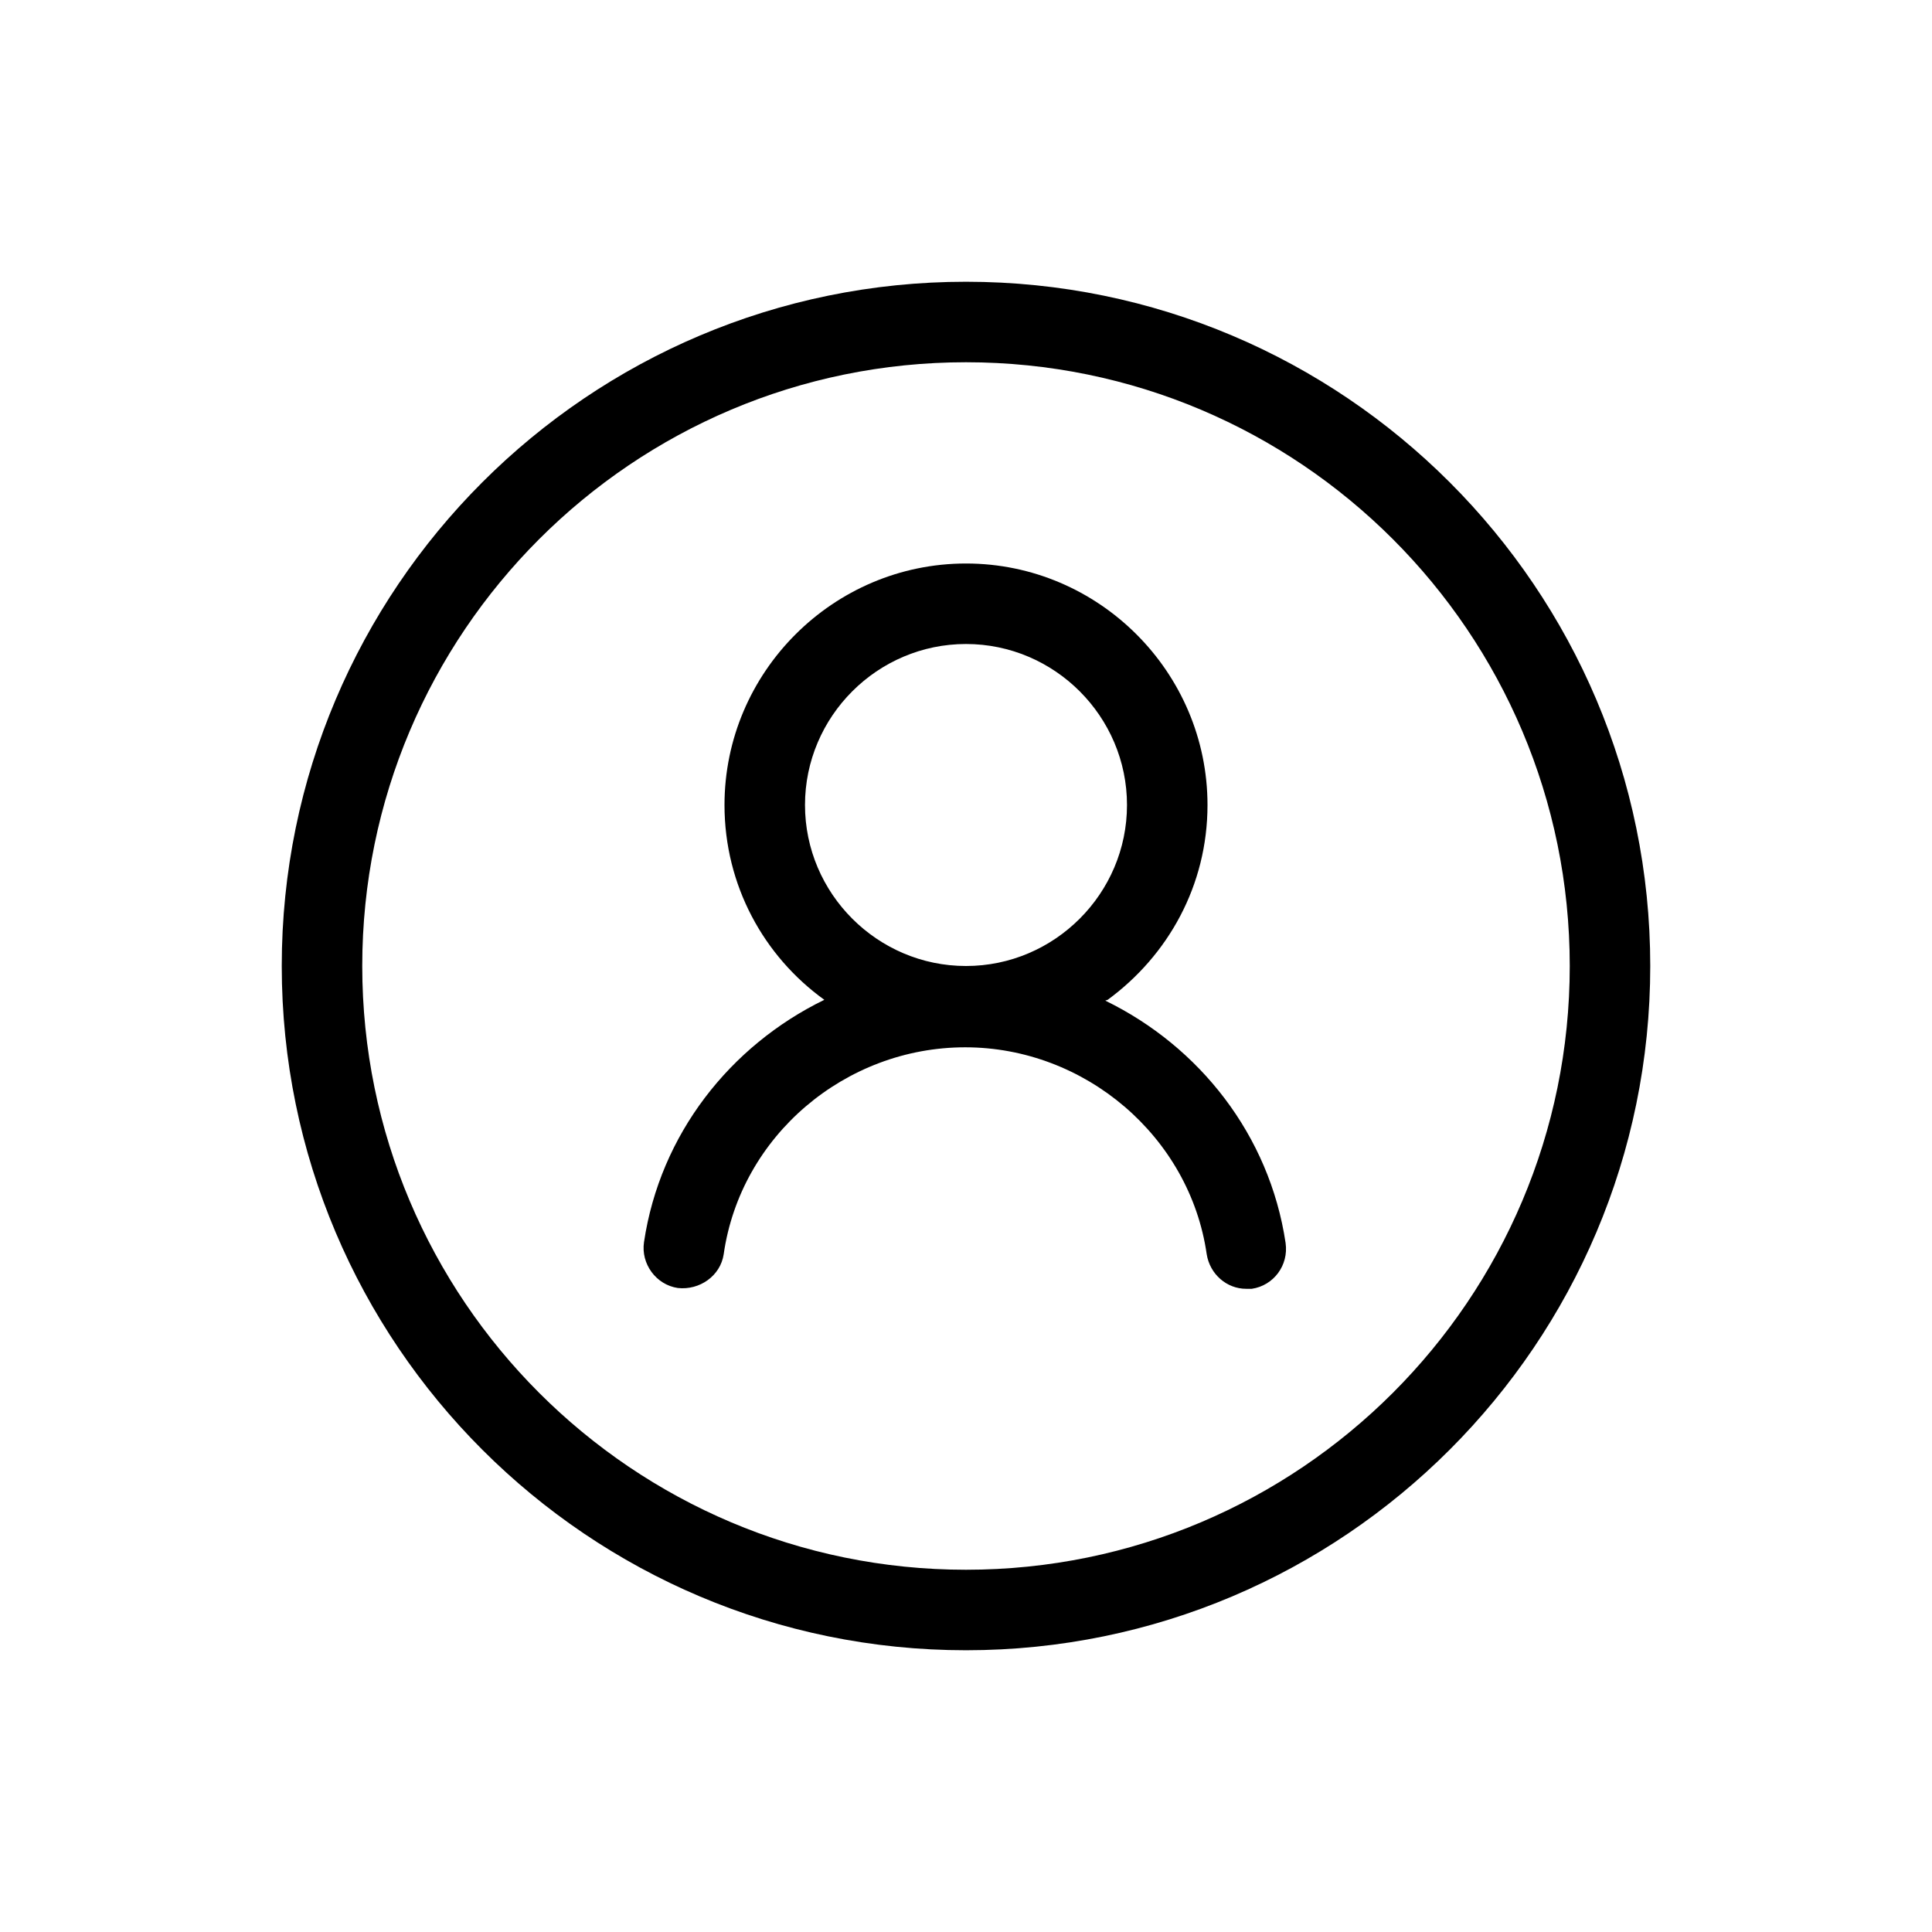
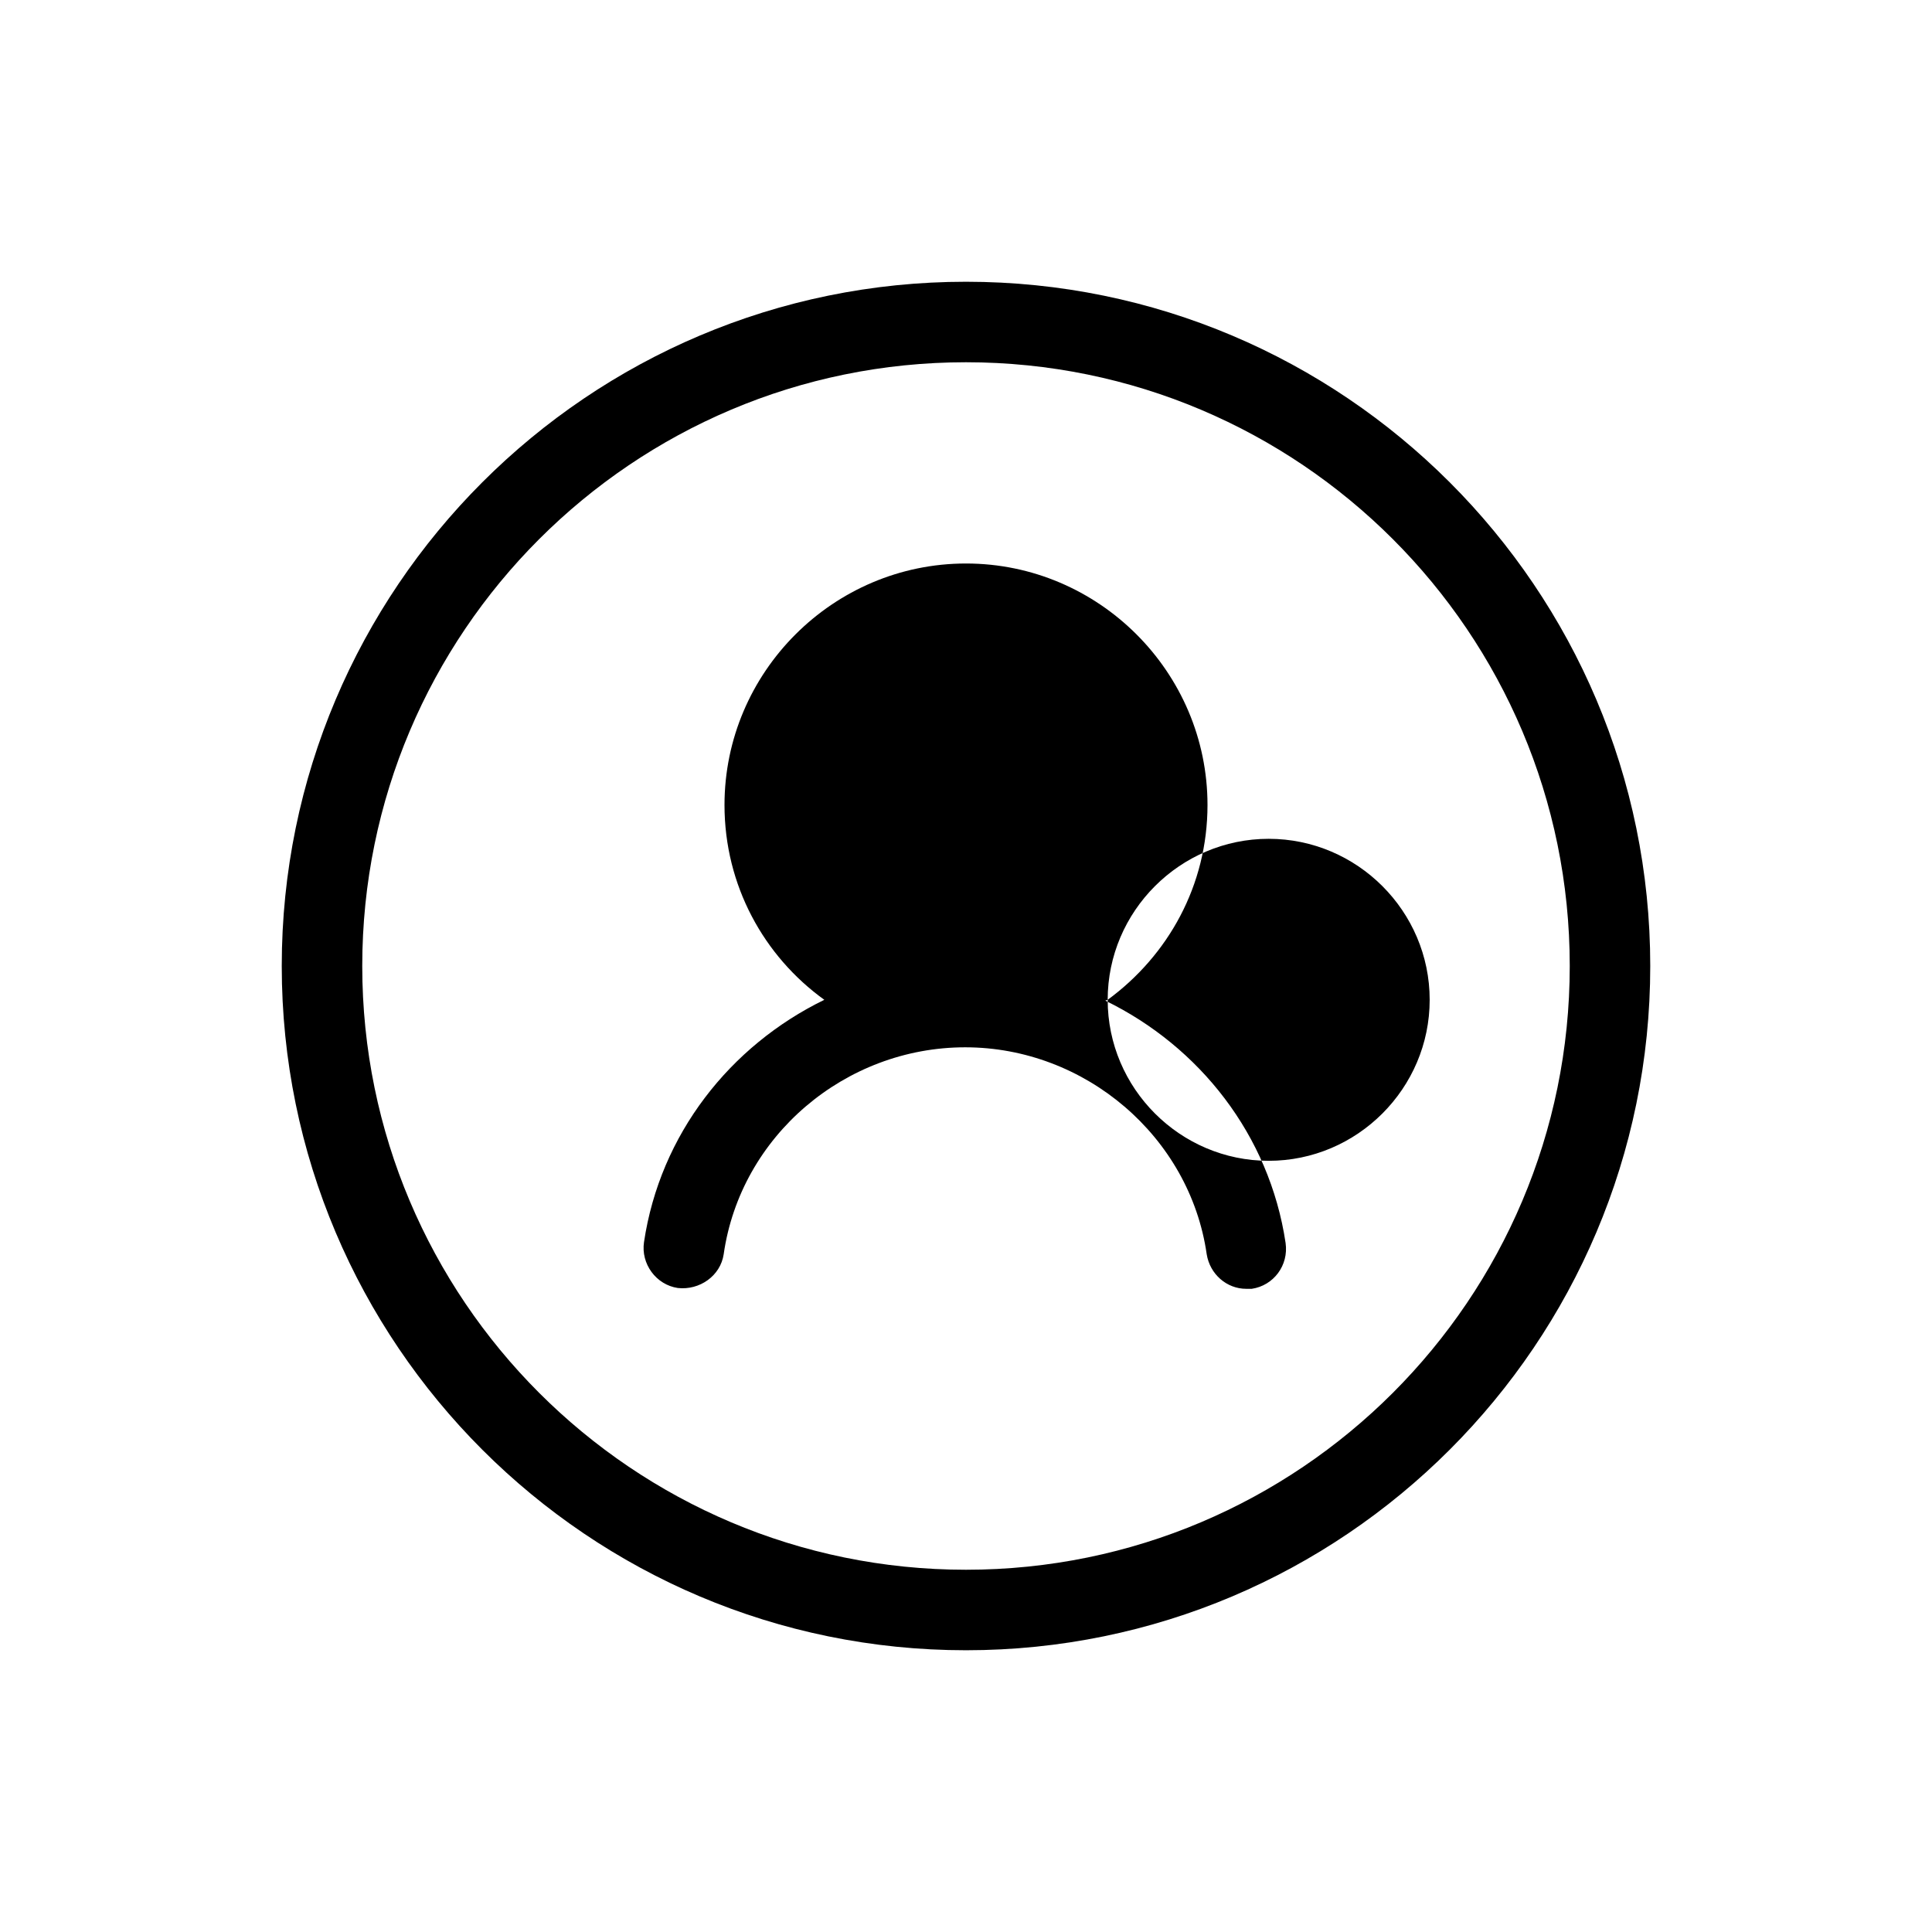
<svg xmlns="http://www.w3.org/2000/svg" viewBox="0 0 24 24">
-   <path d="m0 0v24h24v-24z" fill="none" />
  <path d="m12 3.5c-4.69 0-8.5 3.81-8.5 8.5s3.81 8.5 8.5 8.5 8.5-3.81 8.5-8.5-3.81-8.5-8.5-8.5zm0 16c-4.14 0-7.5-3.36-7.5-7.5s3.36-7.5 7.5-7.5 7.5 3.36 7.5 7.5-3.36 7.5-7.5 7.5z" />
-   <path d="m13.76 12.42c.75-.55 1.24-1.42 1.24-2.42 0-1.65-1.35-3-3-3s-3 1.35-3 3c0 1 .49 1.88 1.24 2.42-1.17.57-2.04 1.67-2.24 3.01-.04.27.15.53.42.57.27.03.53-.15.57-.42.21-1.47 1.51-2.57 3-2.57s2.79 1.11 3 2.57c.04.25.25.43.49.43h.07c.27-.04.46-.29.42-.57-.2-1.34-1.07-2.44-2.24-3.01zm-3.76-2.42c0-1.1.9-2 2-2s2 .9 2 2-.9 2-2 2-2-.9-2-2z" />
+   <path d="m13.76 12.42c.75-.55 1.24-1.42 1.24-2.42 0-1.65-1.35-3-3-3s-3 1.35-3 3c0 1 .49 1.88 1.24 2.42-1.17.57-2.04 1.67-2.24 3.01-.04.27.15.53.42.57.27.03.53-.15.57-.42.21-1.47 1.51-2.57 3-2.57s2.79 1.11 3 2.57c.04.25.25.43.49.43h.07c.27-.04.46-.29.42-.57-.2-1.34-1.07-2.44-2.24-3.01zc0-1.1.9-2 2-2s2 .9 2 2-.9 2-2 2-2-.9-2-2z" />
</svg>